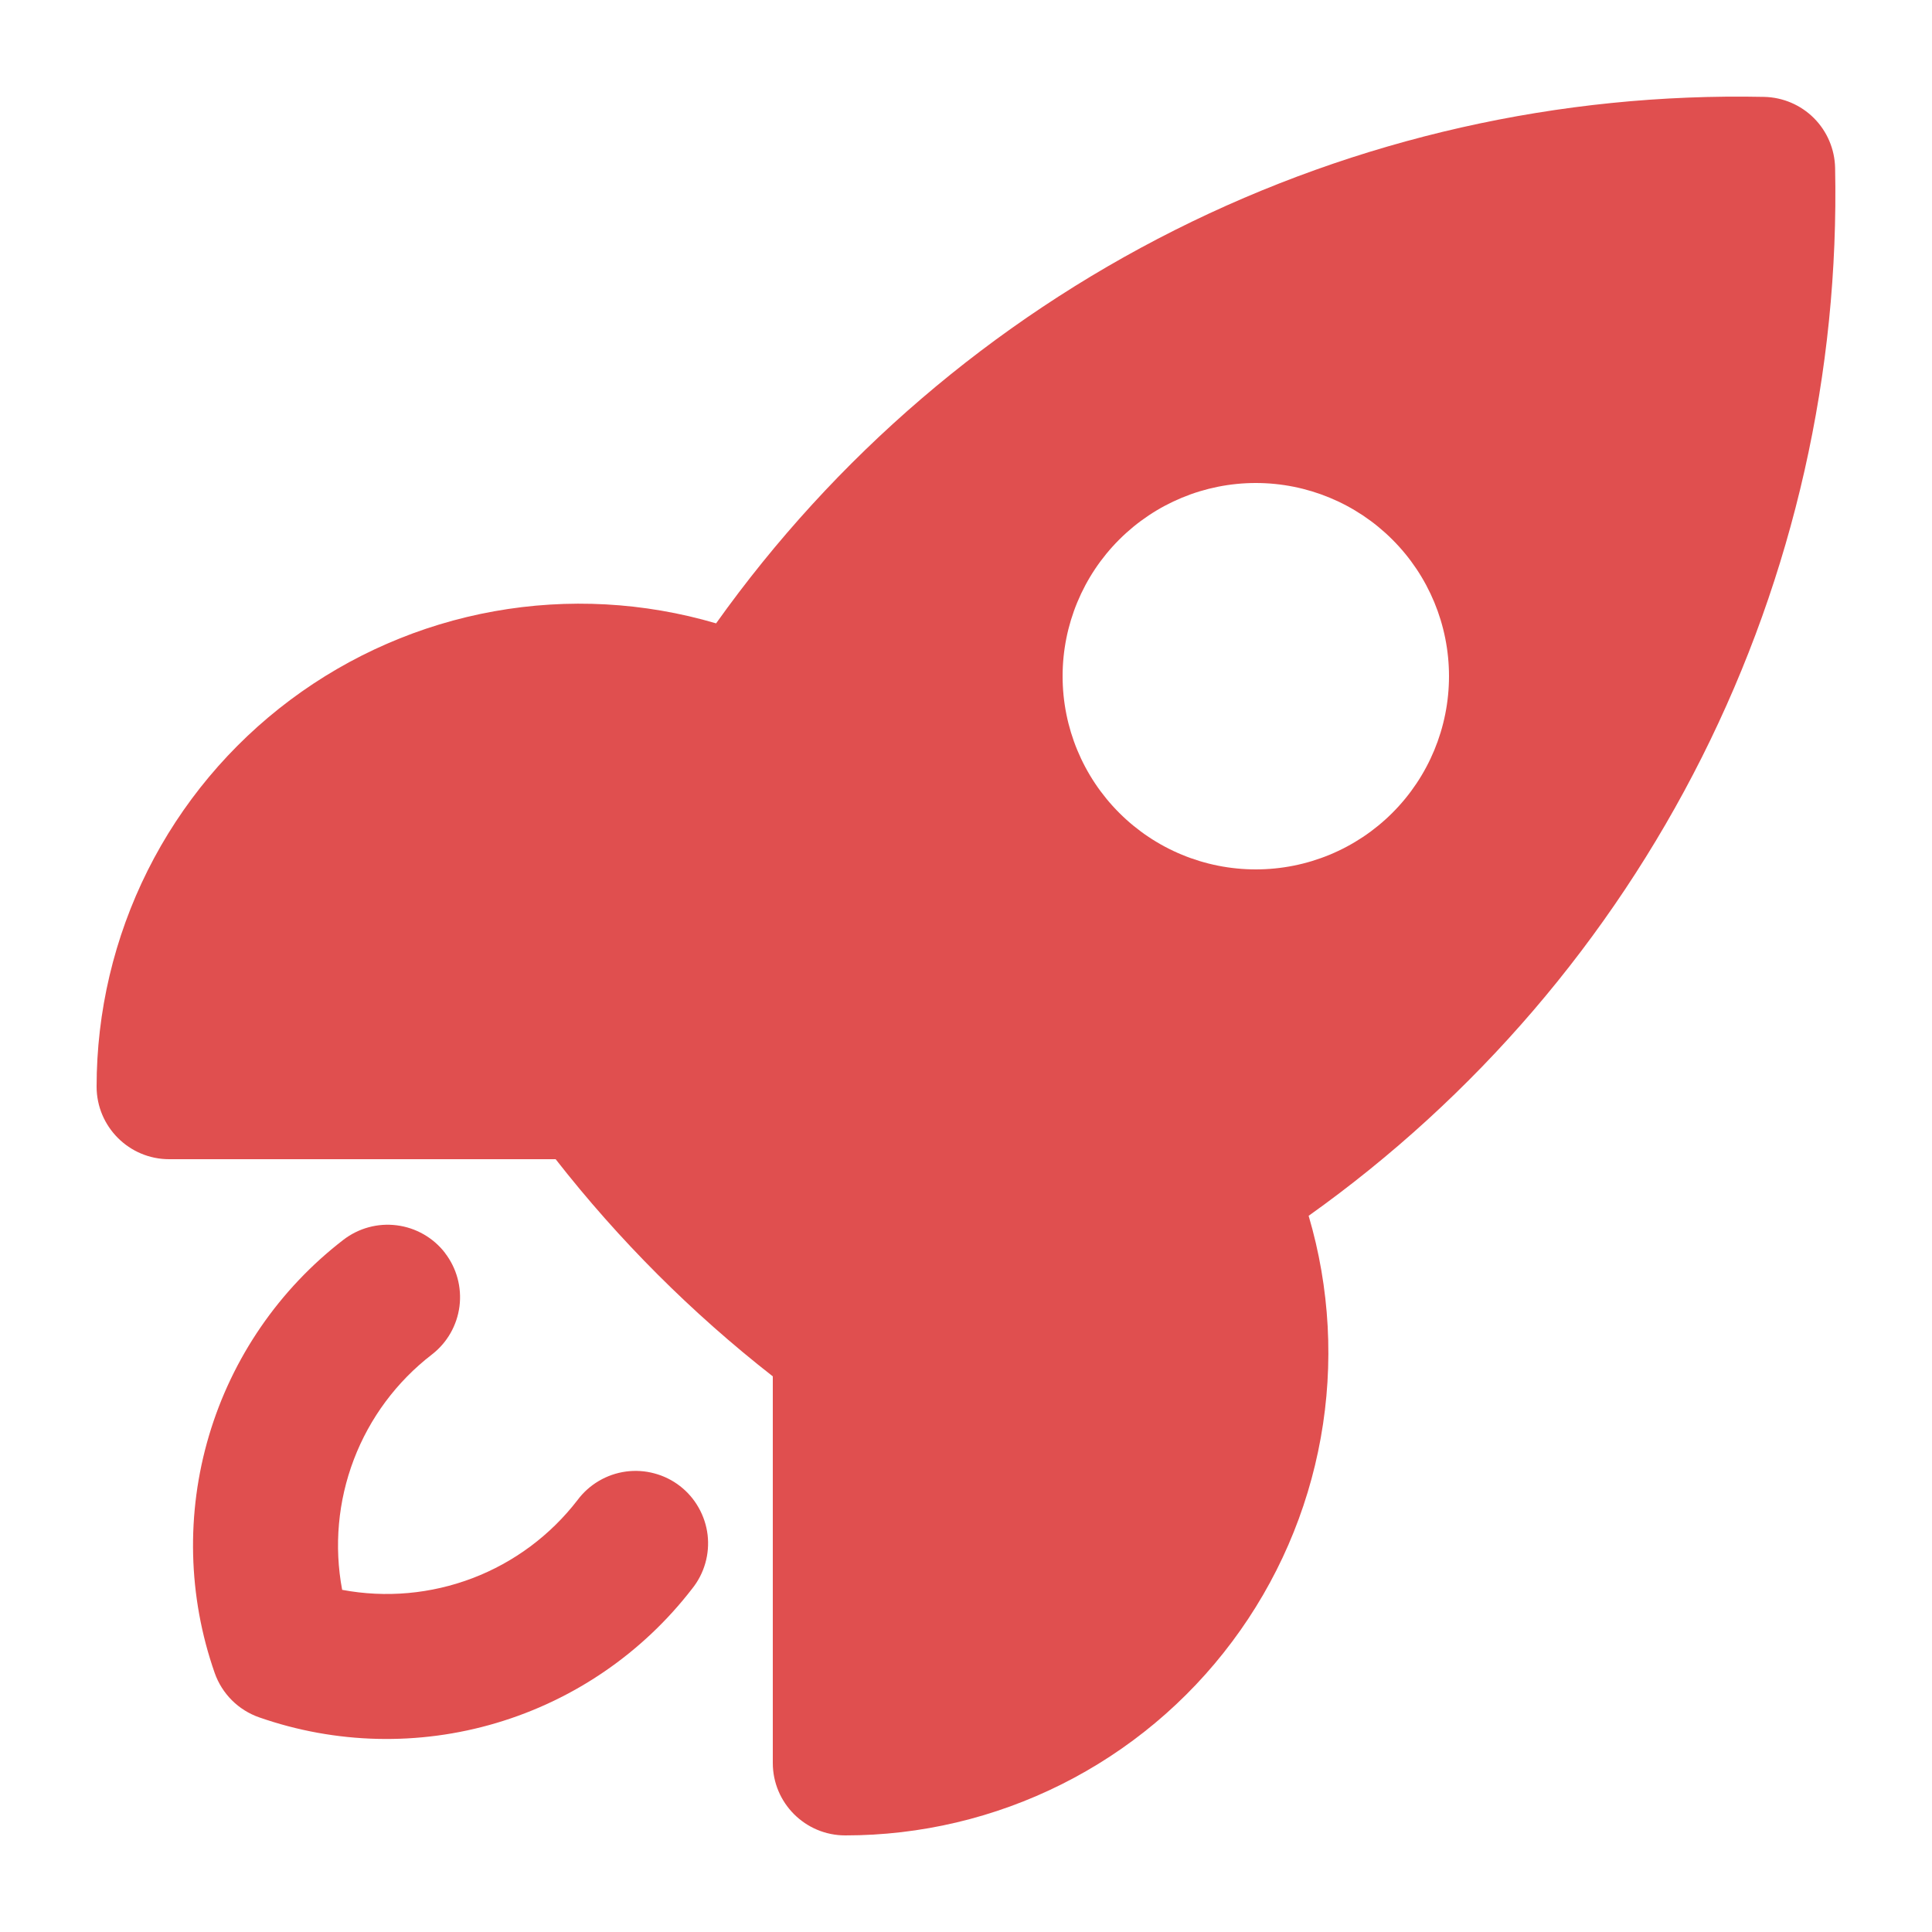
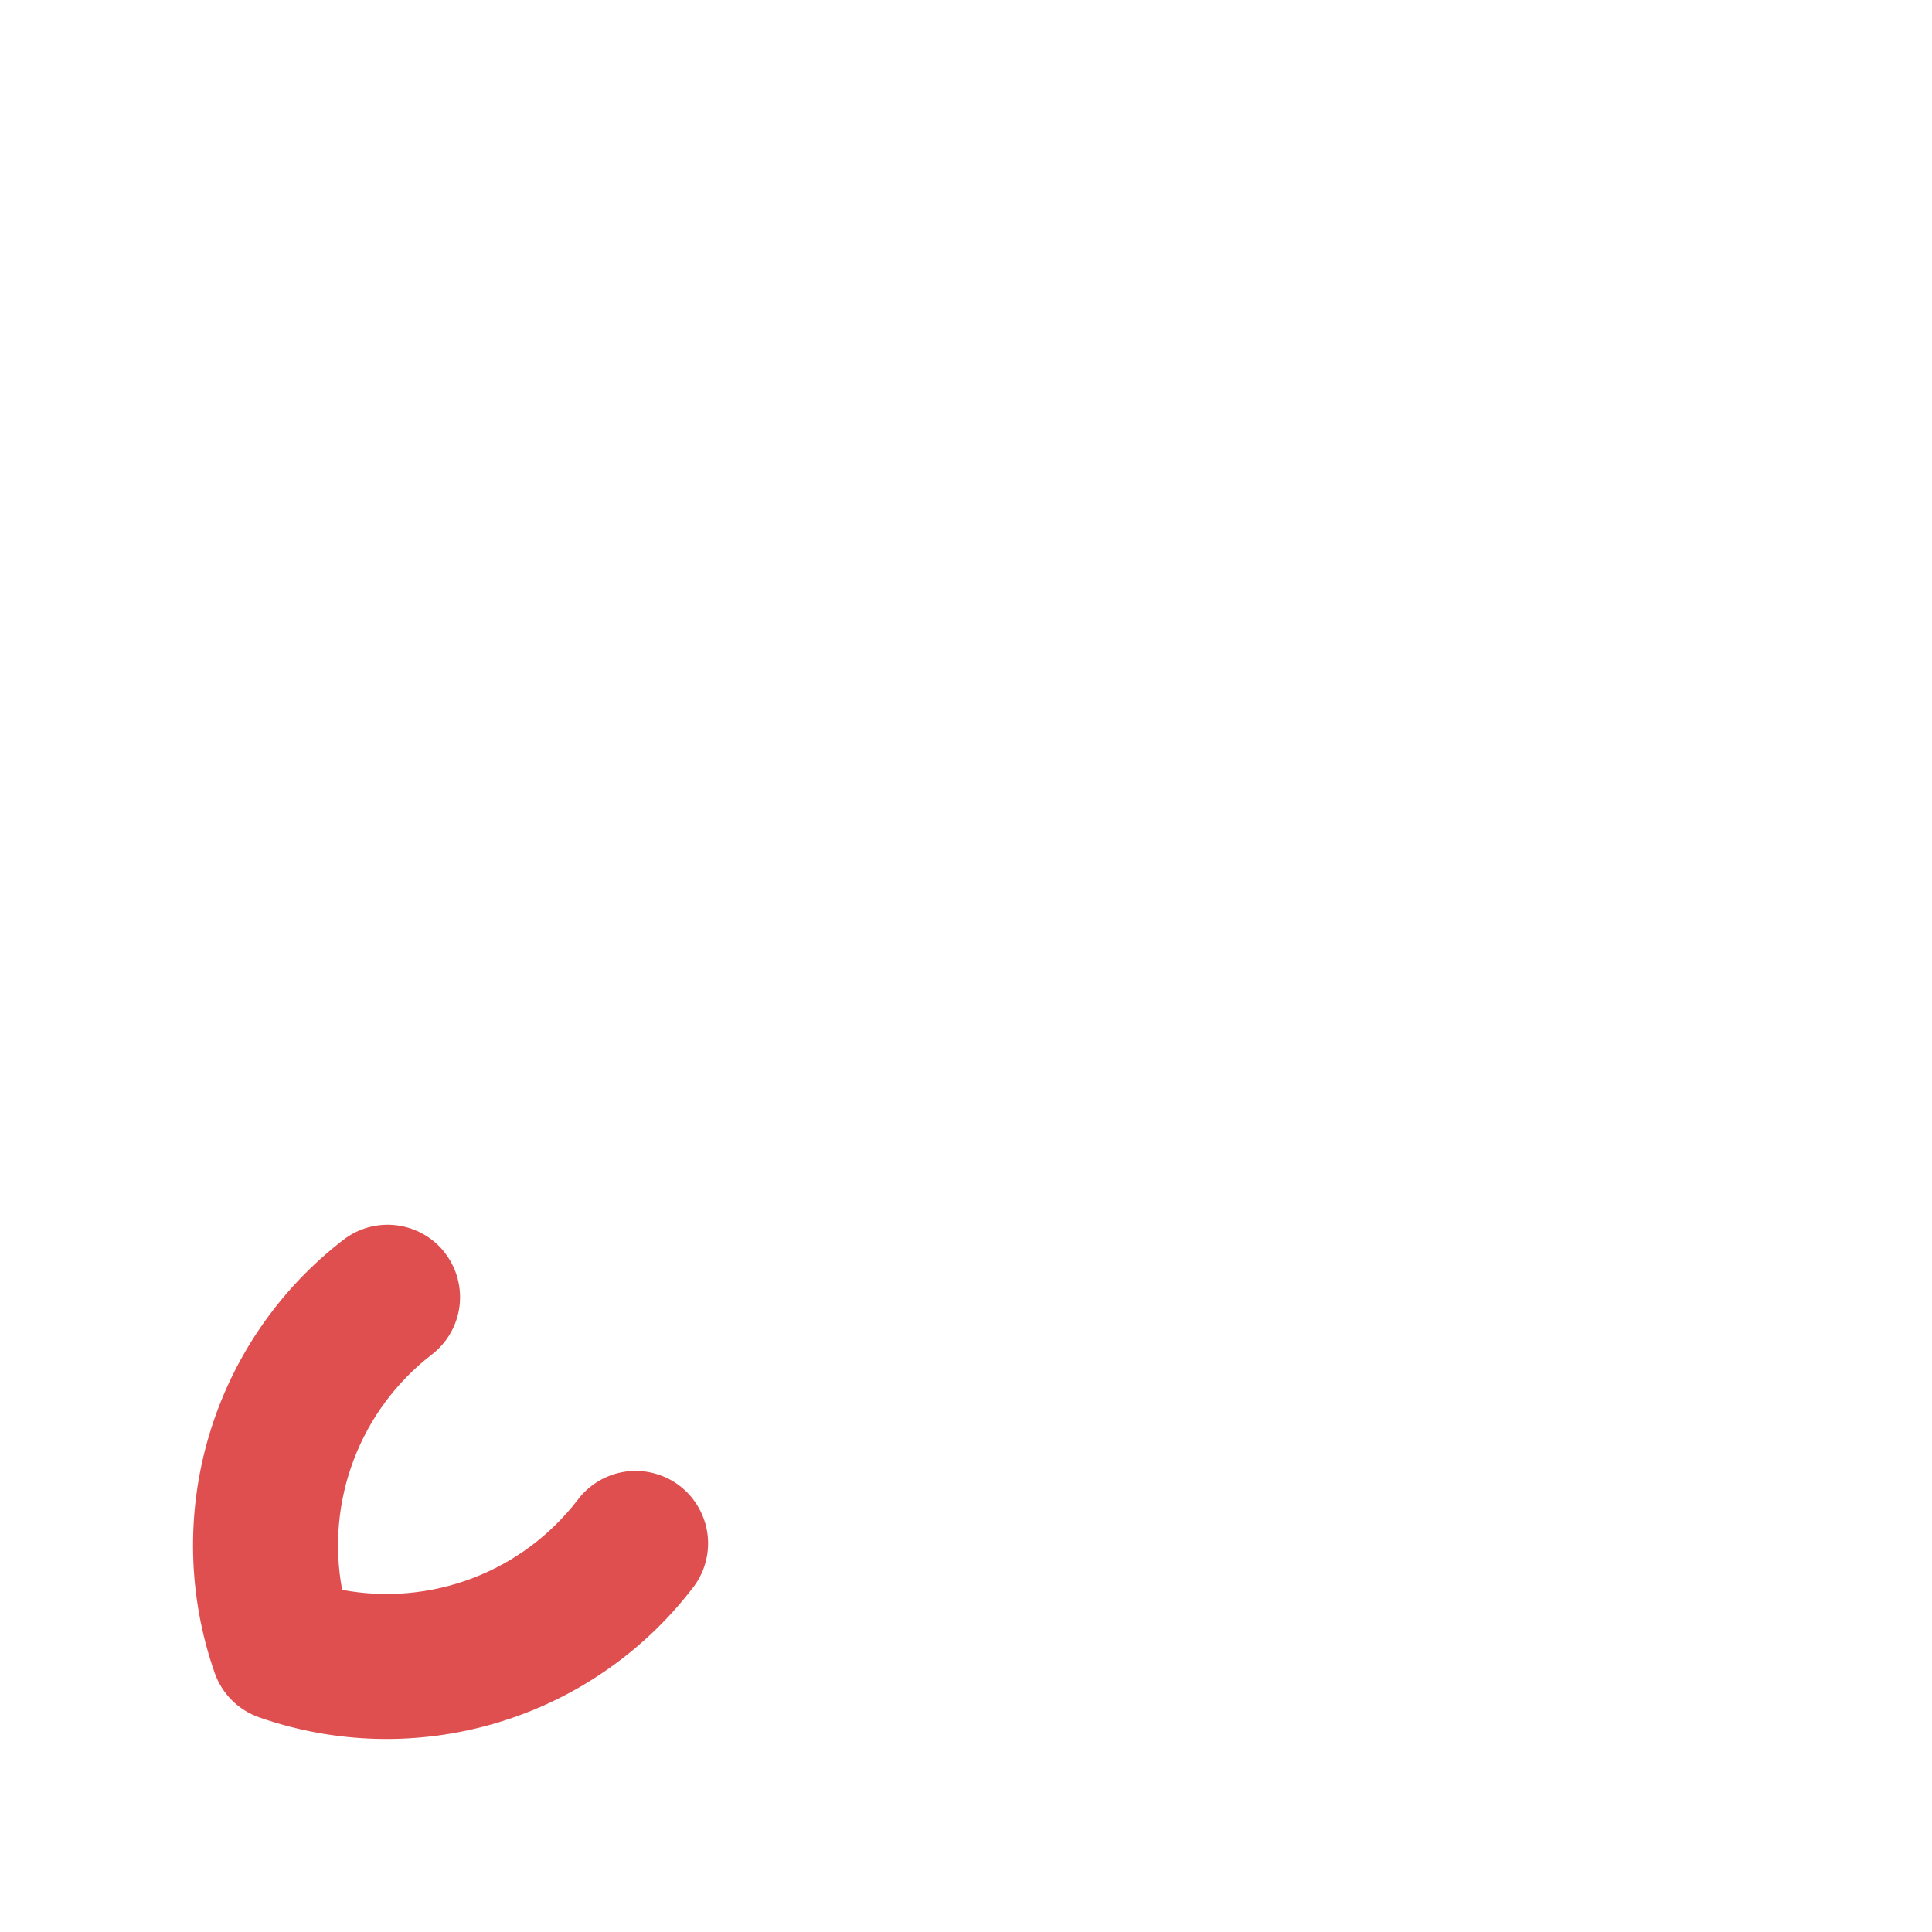
<svg xmlns="http://www.w3.org/2000/svg" width="40" height="40" viewBox="0 0 40 40" fill="none">
  <path fill-rule="evenodd" clip-rule="evenodd" d="M9.212 25.94C9.455 26.255 9.563 26.652 9.513 27.047C9.462 27.441 9.258 27.799 8.944 28.042C8.214 28.604 7.654 29.356 7.326 30.217C6.998 31.077 6.914 32.011 7.084 32.916C7.989 33.086 8.923 33.002 9.784 32.674C10.644 32.346 11.396 31.786 11.958 31.056C12.077 30.896 12.227 30.762 12.399 30.661C12.57 30.56 12.76 30.494 12.957 30.467C13.155 30.44 13.356 30.453 13.548 30.505C13.74 30.556 13.921 30.645 14.078 30.767C14.236 30.889 14.367 31.041 14.465 31.215C14.563 31.388 14.626 31.579 14.65 31.777C14.673 31.975 14.657 32.175 14.602 32.367C14.547 32.558 14.455 32.737 14.33 32.892C13.305 34.221 11.887 35.194 10.278 35.672C8.669 36.151 6.951 36.11 5.366 35.556C5.153 35.482 4.959 35.36 4.8 35.201C4.64 35.041 4.518 34.847 4.444 34.634C3.89 33.05 3.849 31.331 4.327 29.722C4.805 28.112 5.778 26.695 7.108 25.67C7.423 25.427 7.821 25.318 8.216 25.369C8.61 25.419 8.969 25.624 9.212 25.938V25.94Z" fill="#E04F4F" />
-   <path fill-rule="evenodd" clip-rule="evenodd" d="M11.504 24C12.814 25.676 14.324 27.186 16 28.496V36.5C16 37.328 16.672 38 17.5 38C19.055 38.001 20.589 37.638 21.979 36.942C23.37 36.246 24.579 35.235 25.51 33.989C26.442 32.744 27.07 31.299 27.345 29.768C27.62 28.238 27.534 26.664 27.094 25.172C30.541 22.718 33.336 19.458 35.236 15.677C37.136 11.895 38.082 7.707 37.994 3.476C37.986 3.089 37.829 2.719 37.555 2.445C37.281 2.171 36.911 2.014 36.524 2.006C32.293 1.917 28.104 2.864 24.323 4.764C20.541 6.664 17.281 9.459 14.826 12.906C13.335 12.467 11.761 12.381 10.231 12.656C8.7 12.931 7.255 13.56 6.01 14.491C4.765 15.422 3.754 16.631 3.058 18.021C2.362 19.412 2 20.945 2 22.5C2.002 23.328 2.674 24 3.502 24H11.504ZM26 18C27.061 18 28.078 17.579 28.828 16.829C29.579 16.078 30 15.061 30 14C30 12.939 29.579 11.922 28.828 11.172C28.078 10.422 27.061 10 26 10C24.939 10 23.922 10.422 23.172 11.172C22.421 11.922 22 12.939 22 14C22 15.061 22.421 16.078 23.172 16.829C23.922 17.579 24.939 18 26 18Z" fill="#E04F4F" />
</svg>